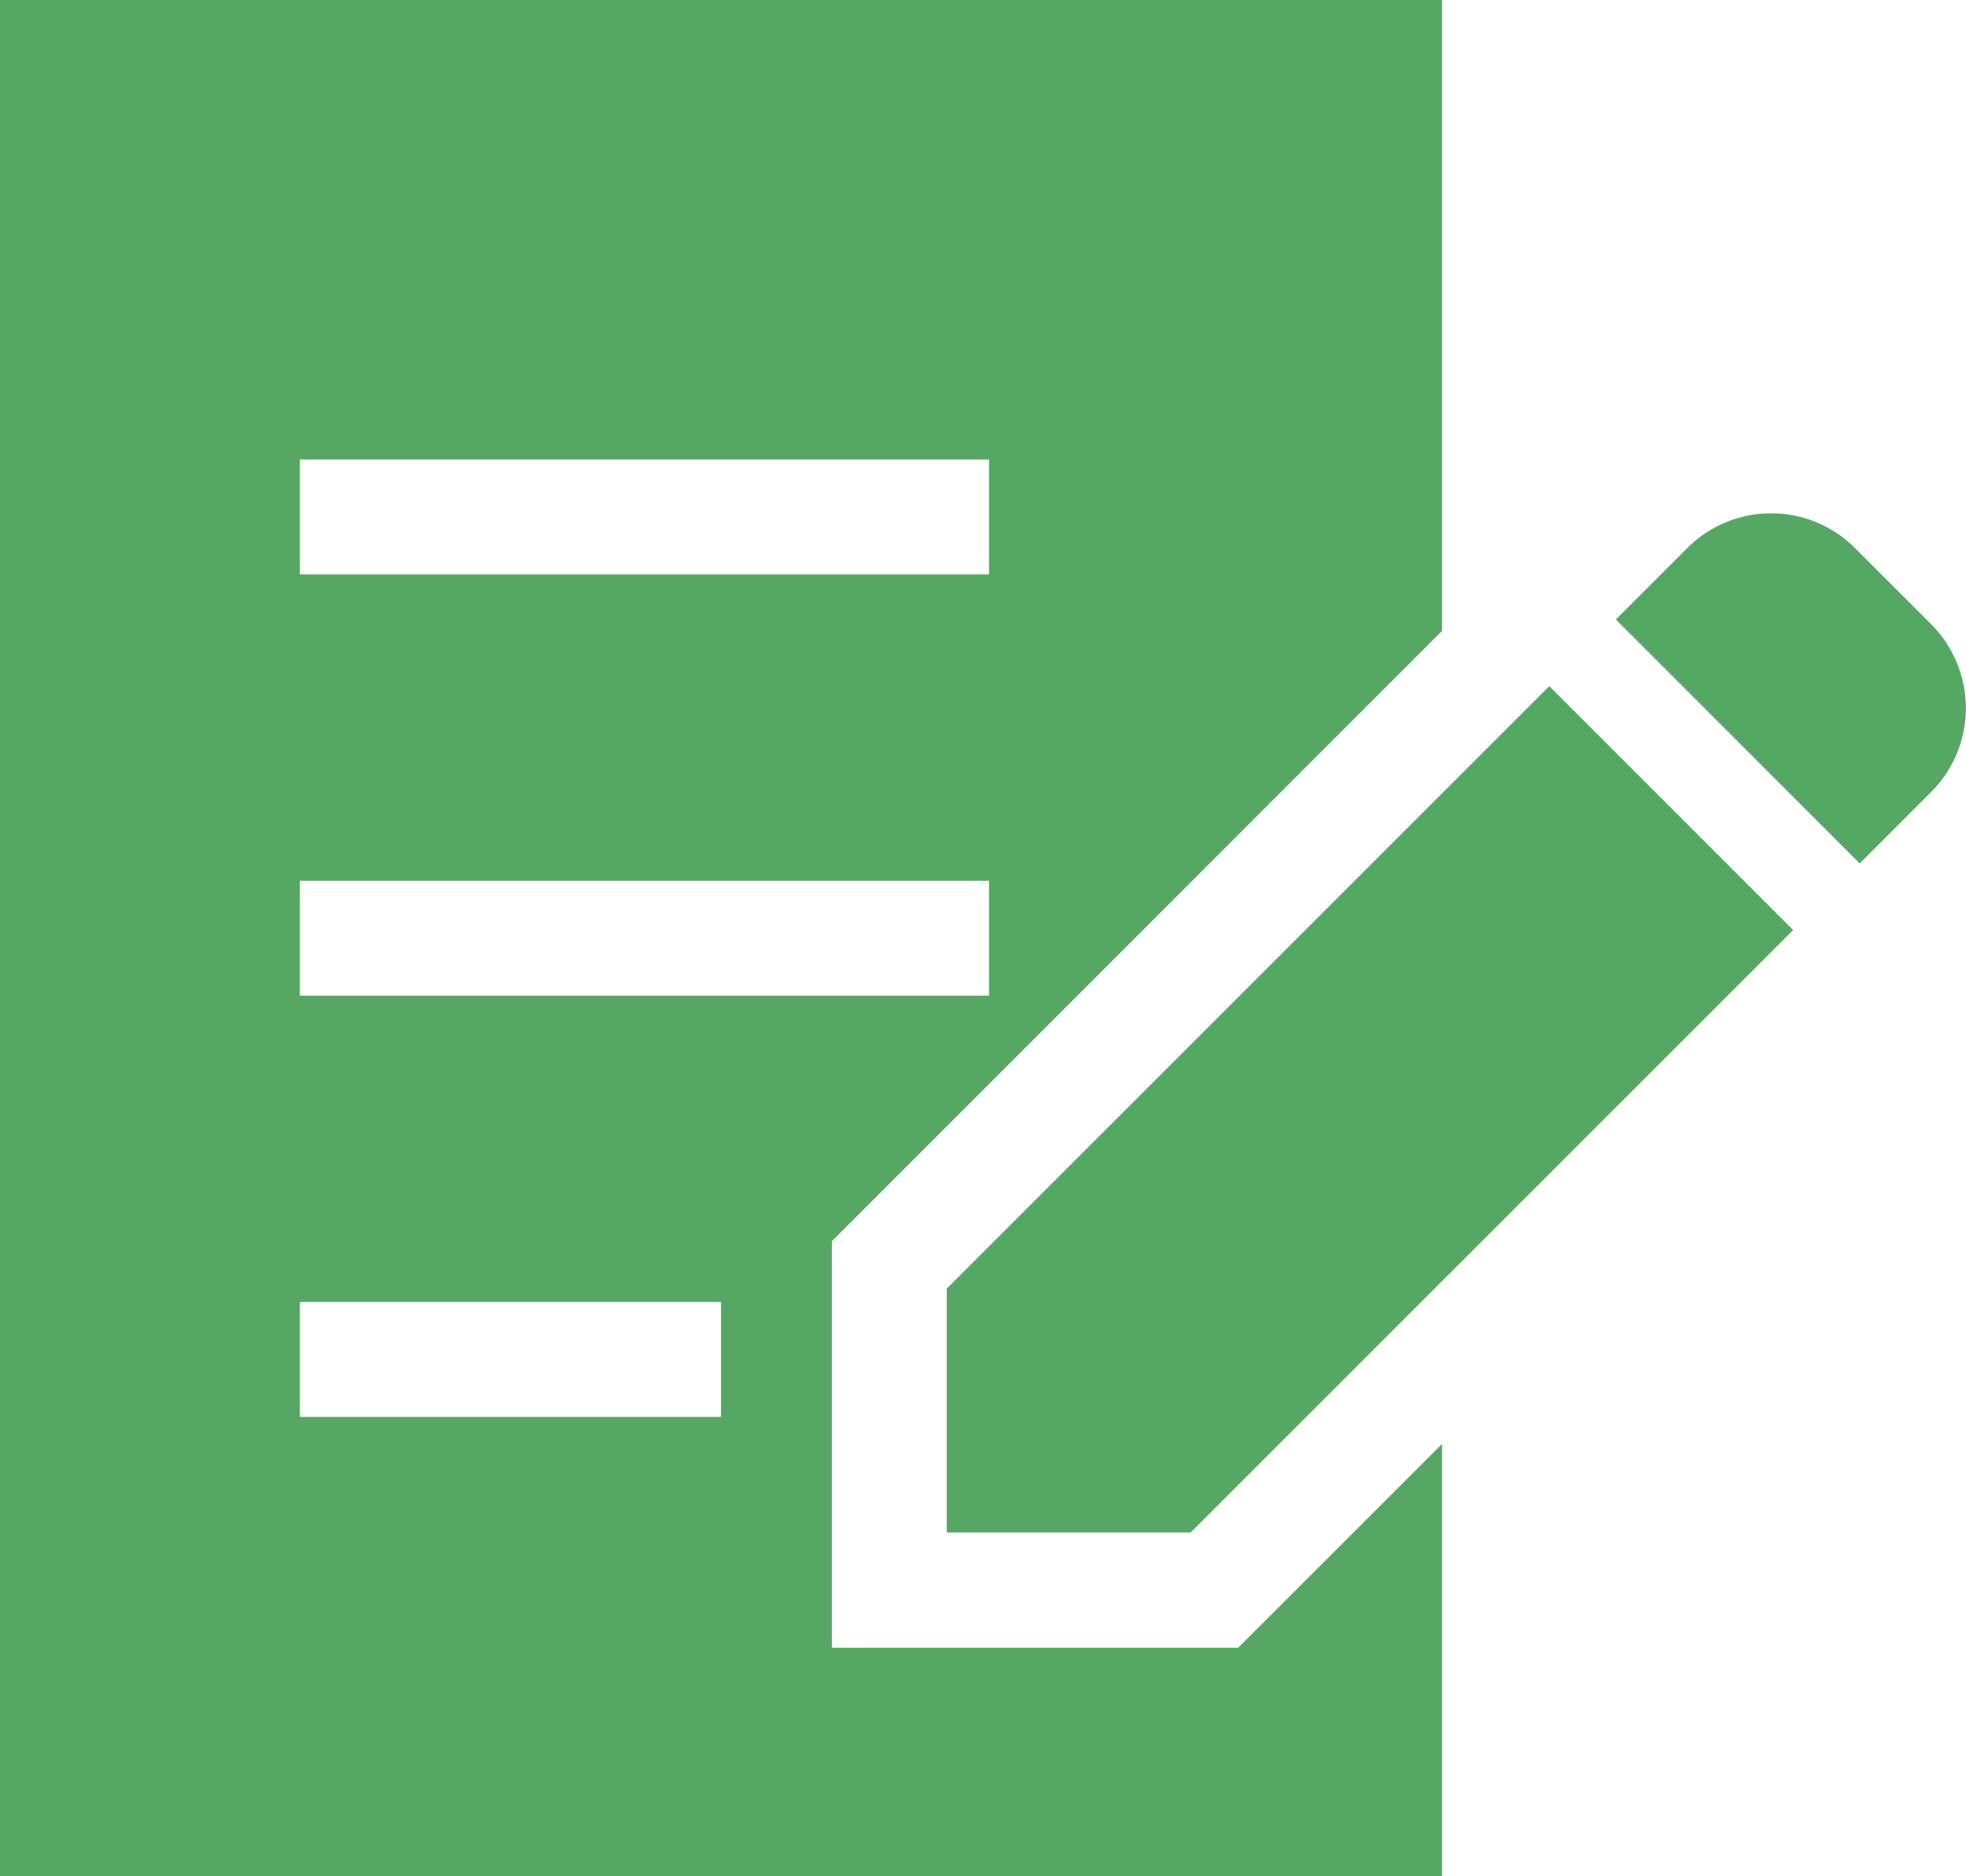
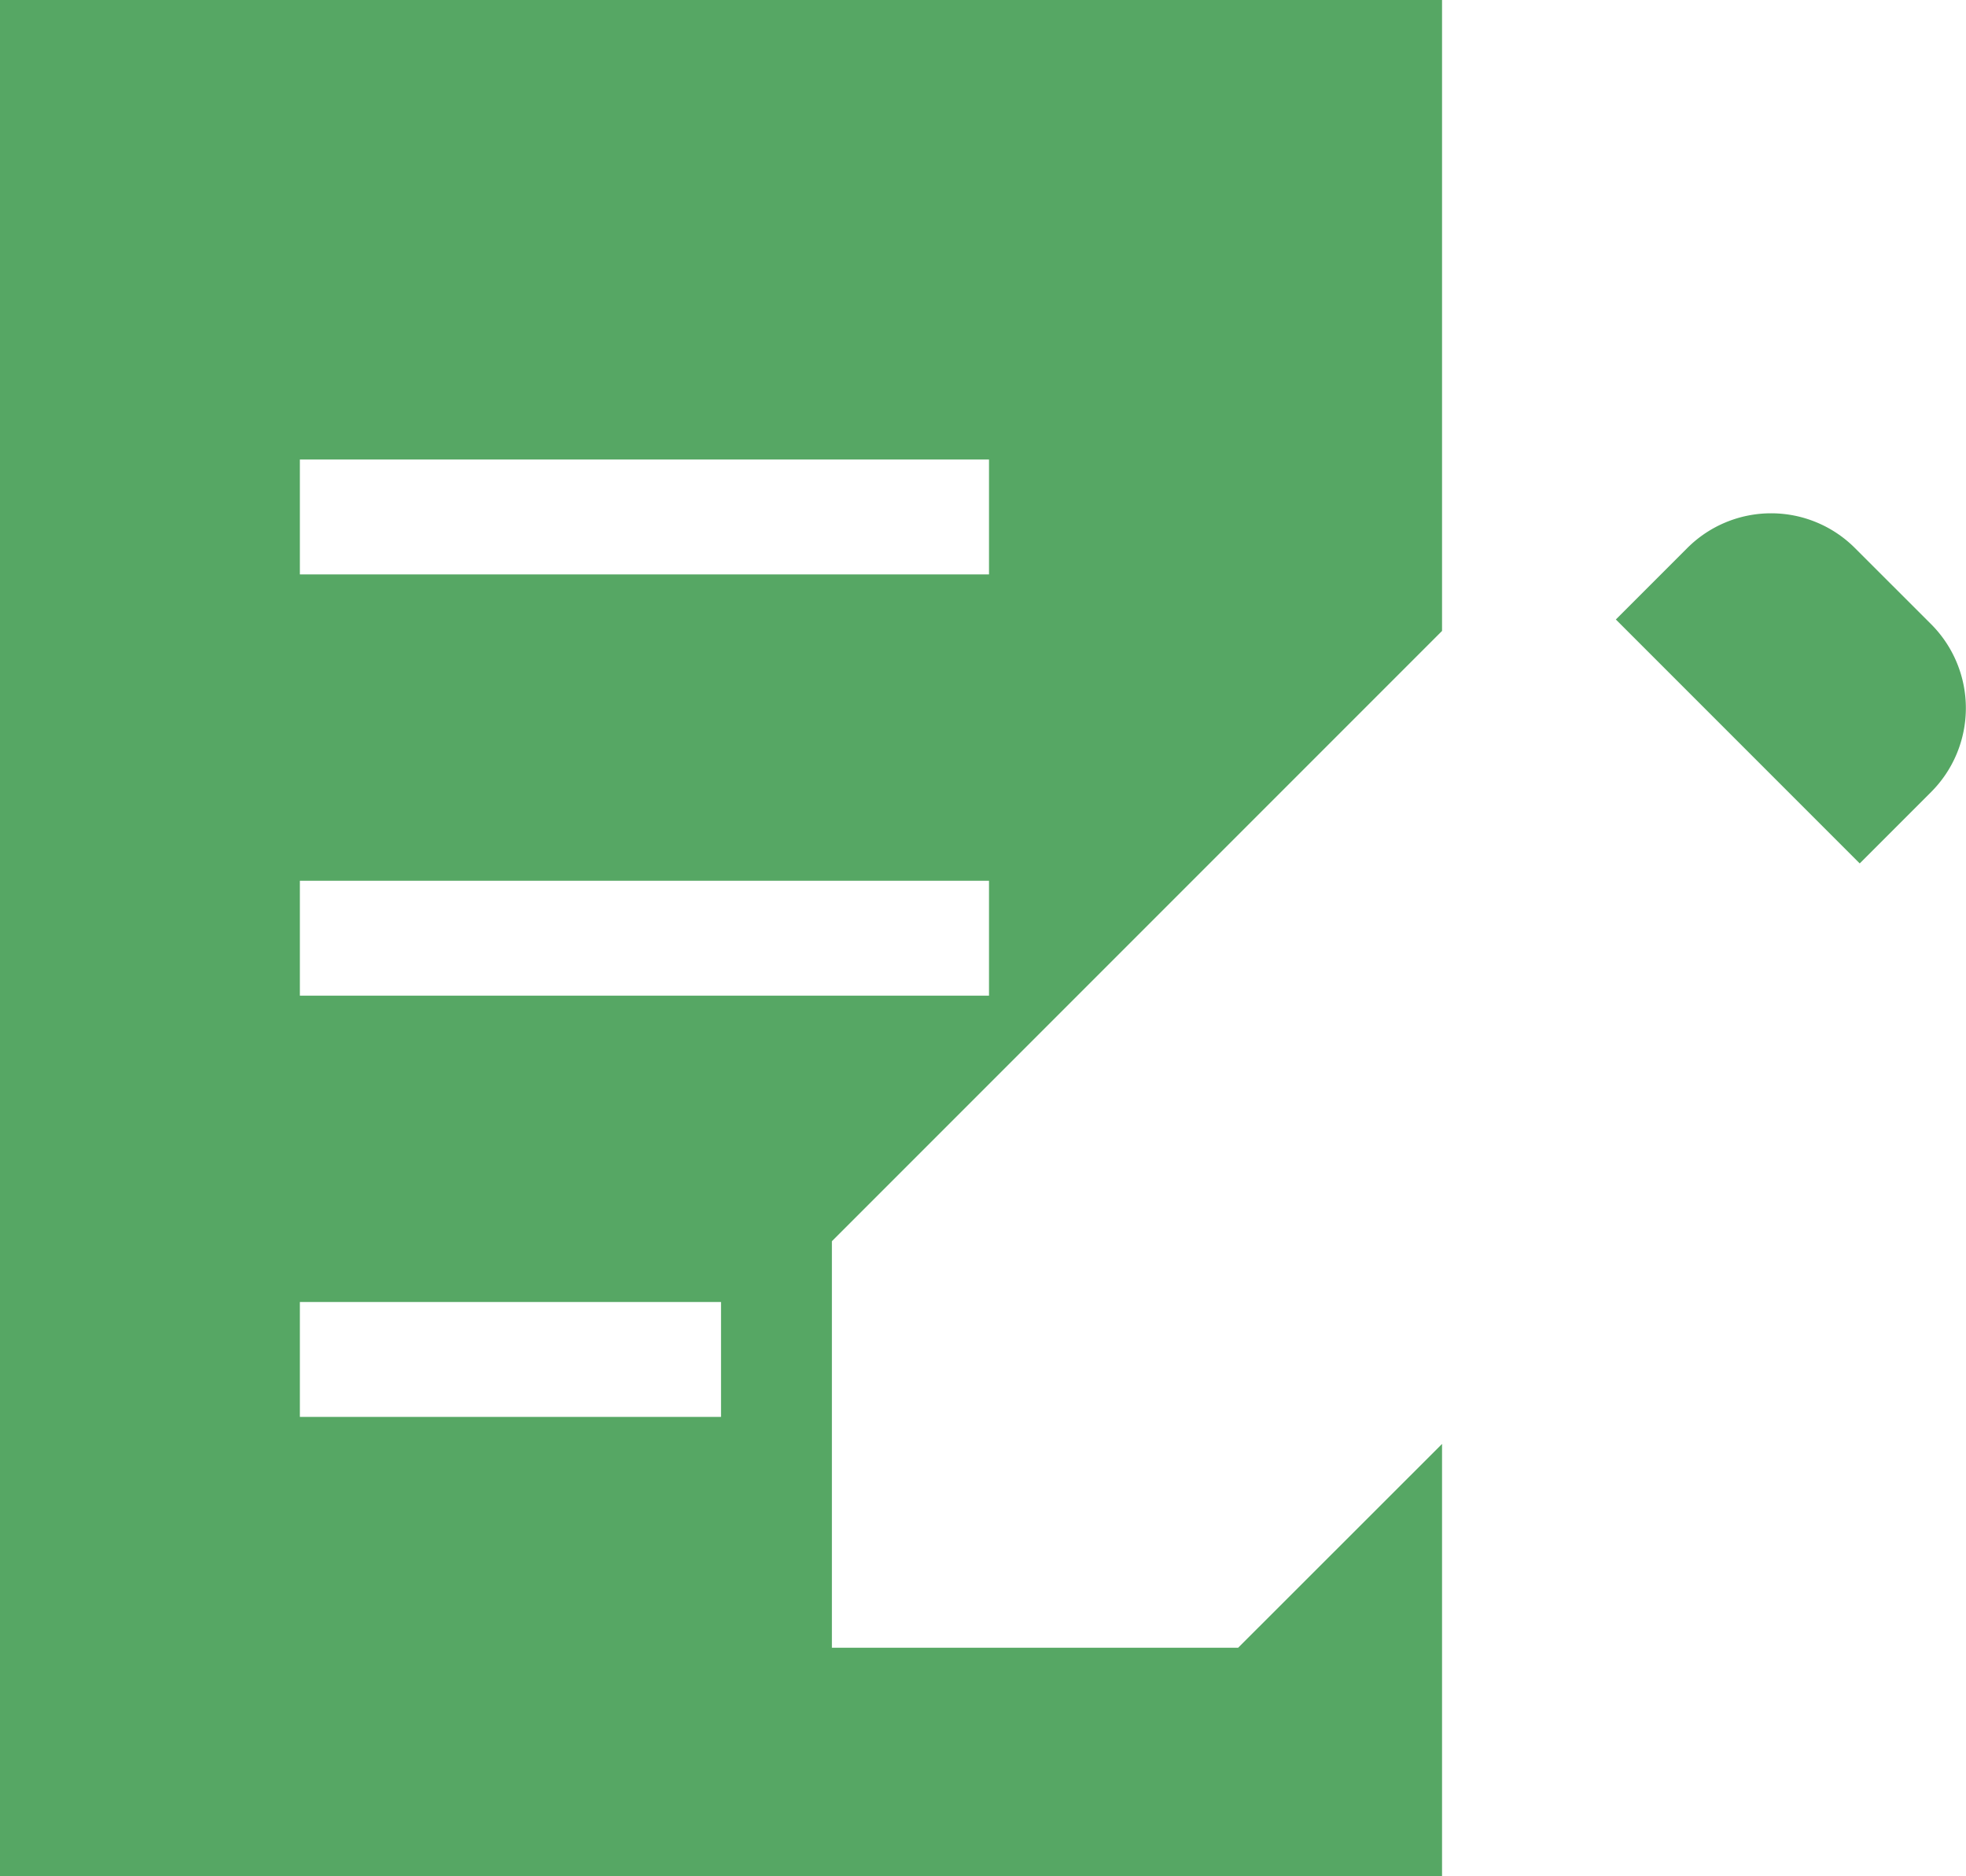
<svg xmlns="http://www.w3.org/2000/svg" width="41.92" height="40" viewBox="0 0 41.92 40">
  <g transform="translate(0 -11.725)">
    <path d="M427.545,147.74l-1.628-1.627a2.527,2.527,0,0,0-3.575,0l-1.523,1.523,5.2,5.2,1.523-1.523A2.53,2.53,0,0,0,427.545,147.74Z" transform="translate(-386.365 -122.705)" fill="#56a764" />
-     <path d="M246.553,203.2v5.2h5.2L264.6,195.557l-5.2-5.2Z" transform="translate(-226.366 -164.005)" fill="#56a764" />
    <path d="M17.738,46.851V38.185l13.01-13.01V11.725H0v40H30.748V42.506L26.4,46.851ZM6.394,21.521H21.088V23.97H6.394Zm0,8.98H21.088v2.449H6.394Zm8.98,11.429H6.394V39.48h8.98Z" fill="#56a764" />
  </g>
</svg>